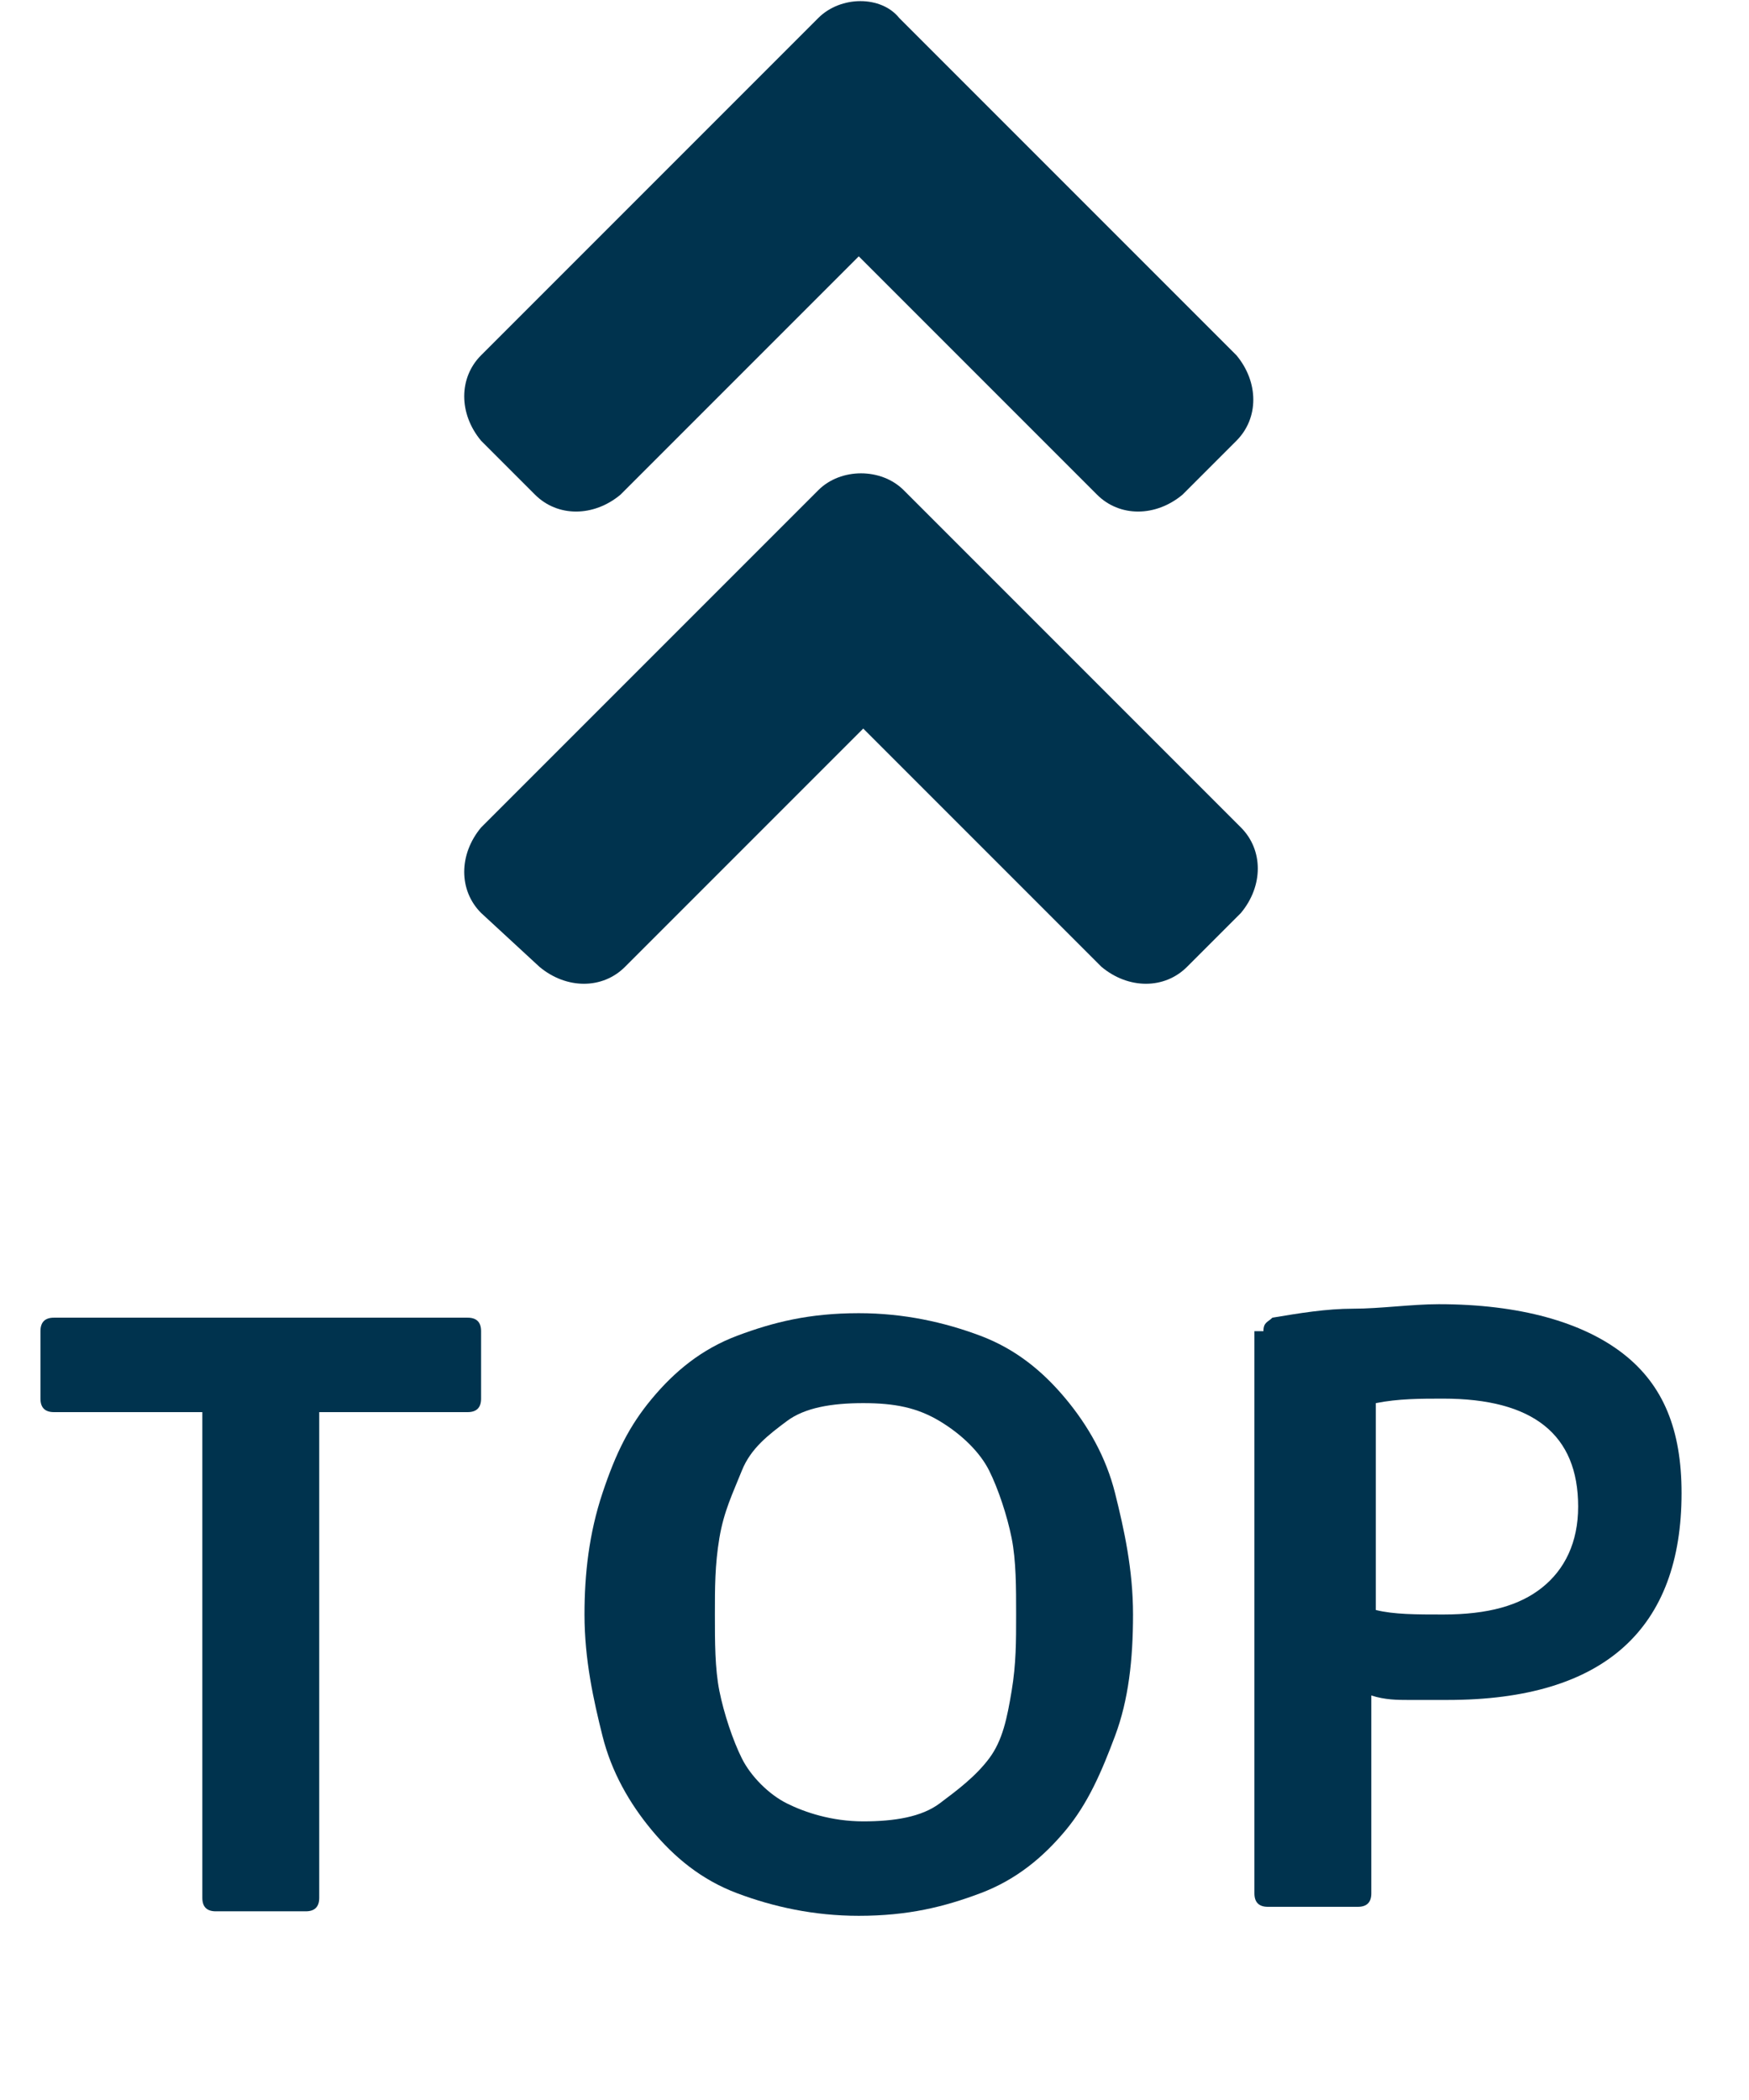
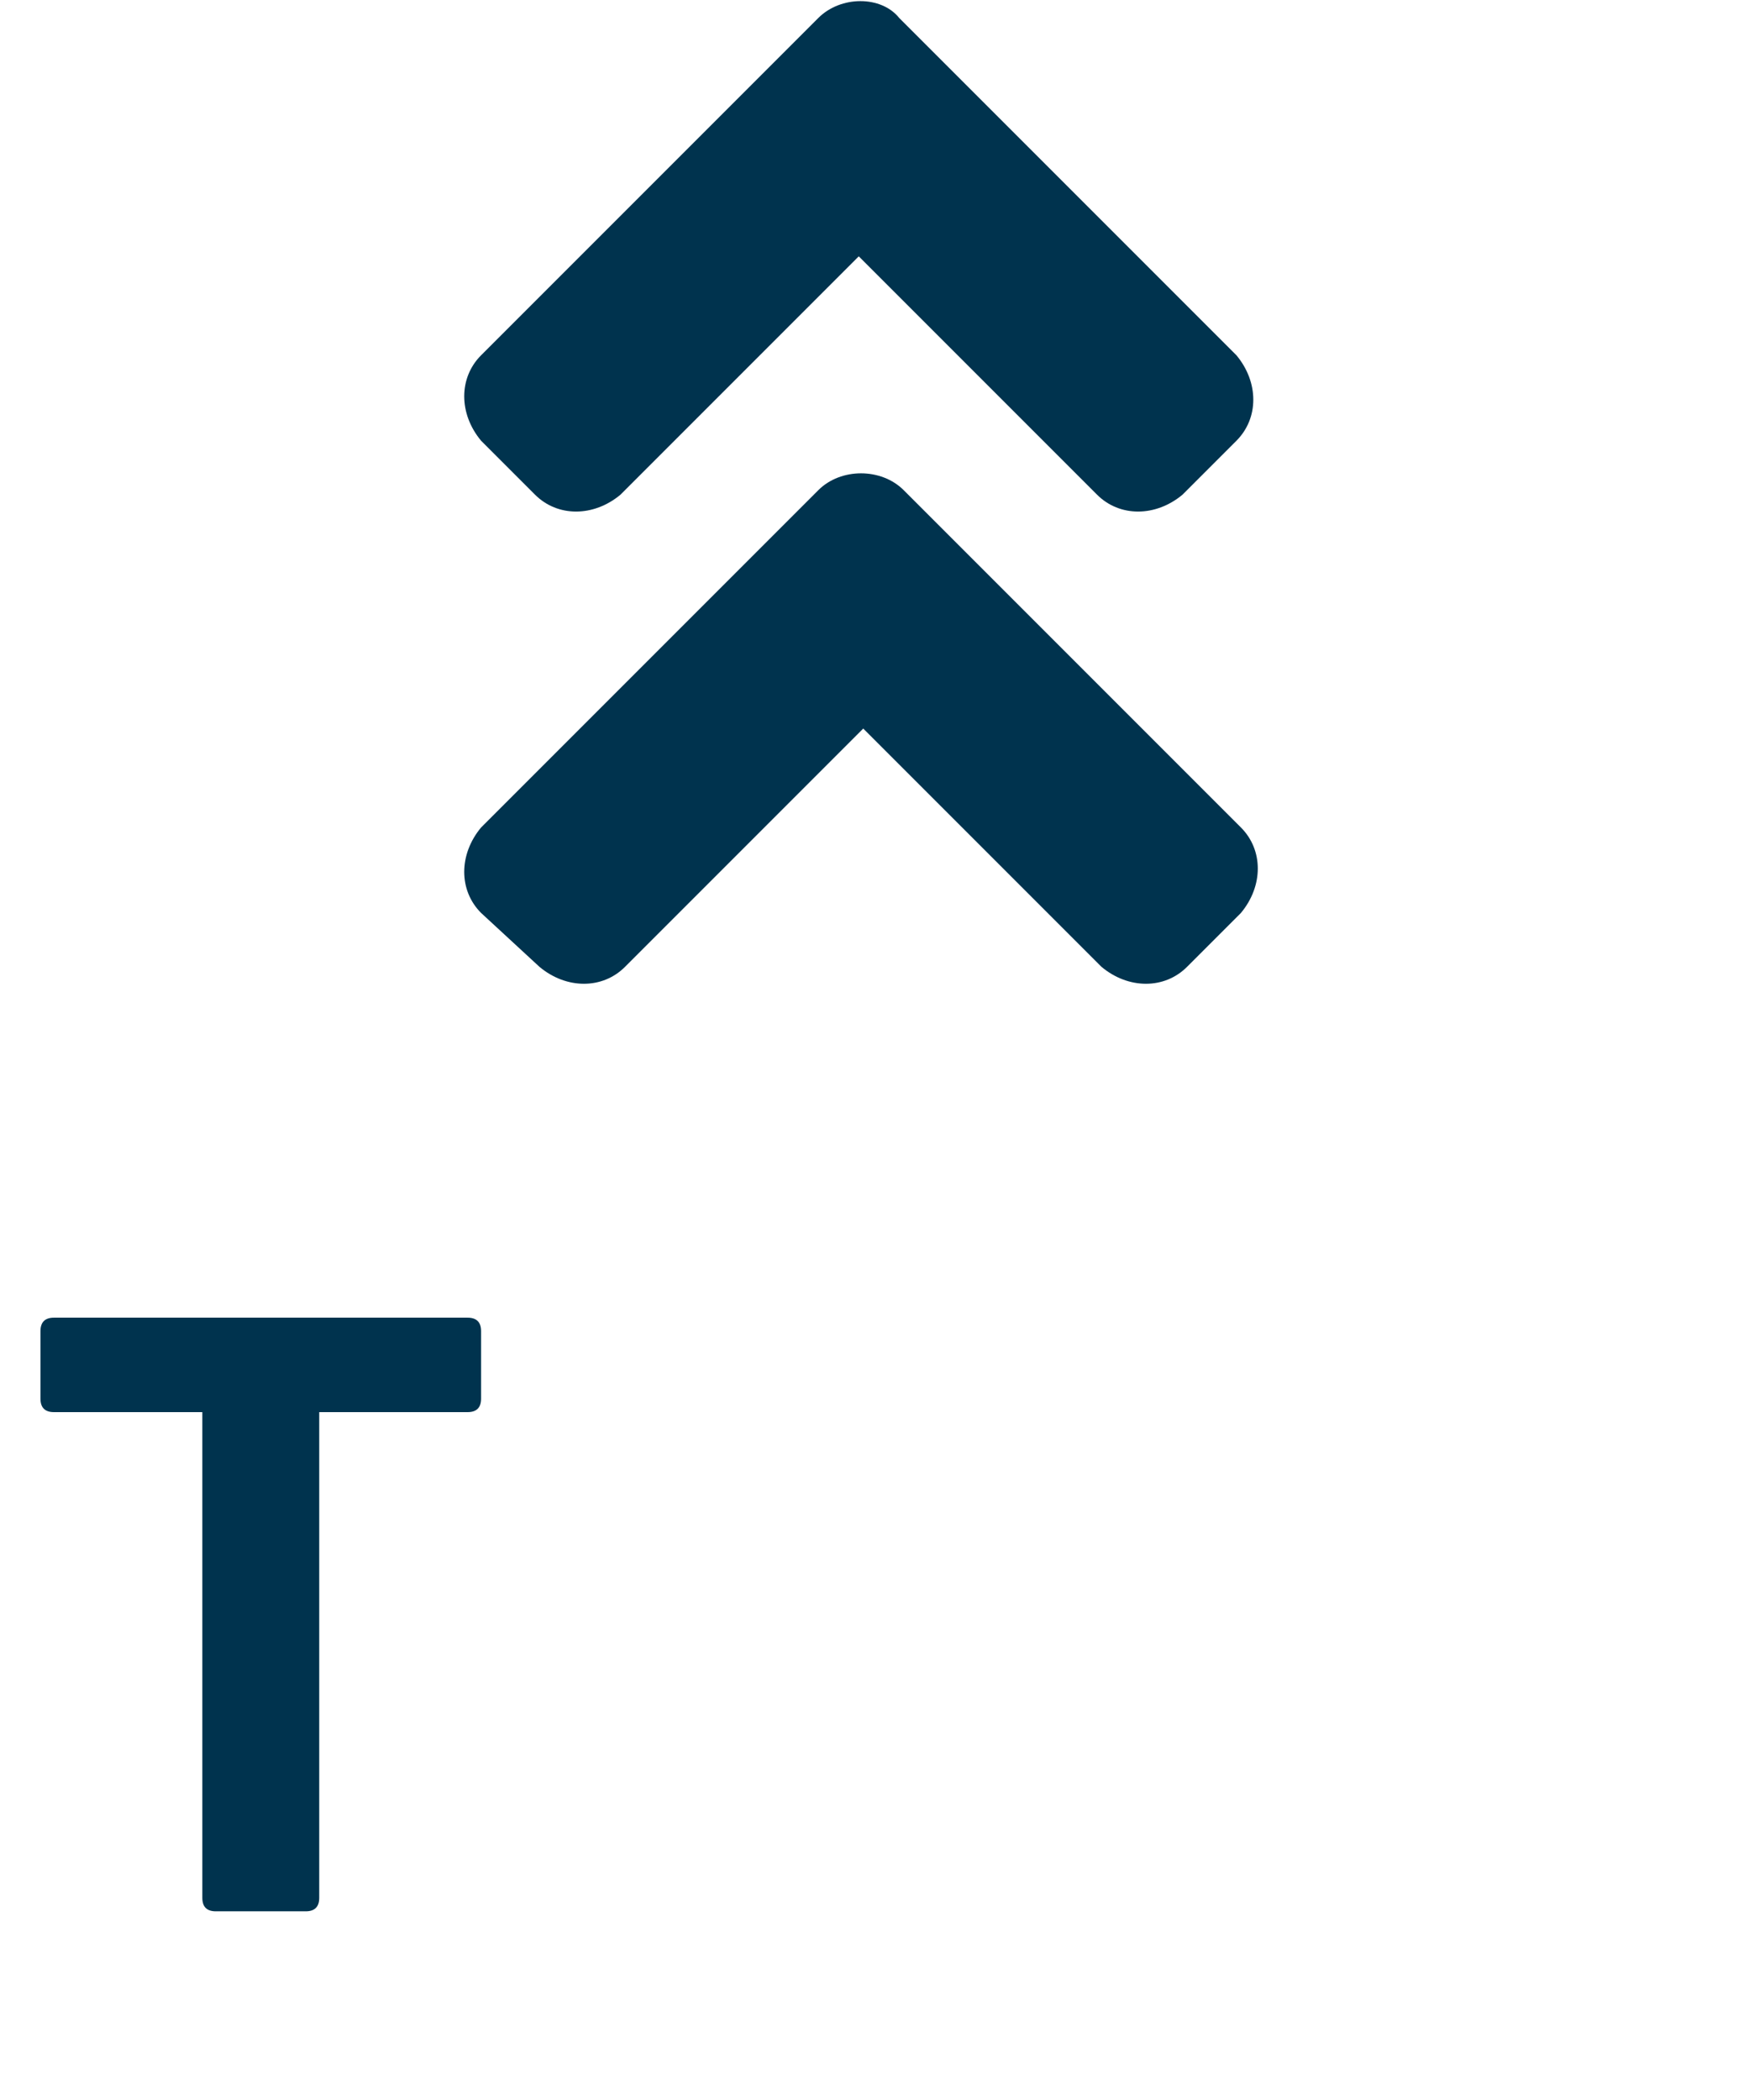
<svg xmlns="http://www.w3.org/2000/svg" version="1.1" id="レイヤー_1" x="0px" y="0px" width="38.9px" height="46.7px" viewBox="0 0 38.9 46.7" style="enable-background:new 0 0 38.9 46.7;" xml:space="preserve">
  <style type="text/css">
	.ドロップシャドウ{fill:none;}
	.光彩_x0020_外側_x0020_5_x0020_pt{fill:none;}
	.青のネオン{fill:none;stroke:#8AACDA;stroke-width:7;stroke-linecap:round;stroke-linejoin:round;}
	.クロムハイライト{fill:url(#SVGID_1_);stroke:#FFFFFF;stroke-width:0.363;stroke-miterlimit:1;}
	.ジャイブ_GS{fill:#FFDD00;}
	.Alyssa_GS{fill:#A6D0E4;}
	.st0{fill:#00334E;}
</style>
  <linearGradient id="SVGID_1_" gradientUnits="userSpaceOnUse" x1="-937.095" y1="-516.358" x2="-937.095" y2="-517.358">
    <stop offset="0" style="stop-color:#656565" />
    <stop offset="0.618" style="stop-color:#1B1B1B" />
    <stop offset="0.629" style="stop-color:#545454" />
    <stop offset="0.983" style="stop-color:#3E3E3E" />
  </linearGradient>
  <path class="st0" d="M20.1,10.9l7.5,7.5c0.5,0.5,0.5,1.3,0,1.9l-1.2,1.2c-0.5,0.5-1.3,0.5-1.9,0l-5.3-5.3l-5.3,5.3  c-0.5,0.5-1.3,0.5-1.9,0l-1.3-1.2c-0.5-0.5-0.5-1.3,0-1.9l7.5-7.5C18.7,10.4,19.6,10.4,20.1,10.9L20.1,10.9z M18.2,0.4l-7.5,7.5  c-0.5,0.5-0.5,1.3,0,1.9l1.2,1.2c0.5,0.5,1.3,0.5,1.9,0l5.3-5.3l5.3,5.3c0.5,0.5,1.3,0.5,1.9,0l1.2-1.2c0.5-0.5,0.5-1.3,0-1.9  l-7.5-7.5C19.6-0.1,18.7-0.1,18.2,0.4z" />
  <g>
    <path class="st0" d="M10.7,31.1c0,0.2-0.1,0.3-0.3,0.3H7.1v10.8c0,0.2-0.1,0.3-0.3,0.3h-2c-0.2,0-0.3-0.1-0.3-0.3V31.4H1.2   c-0.2,0-0.3-0.1-0.3-0.3v-1.5c0-0.2,0.1-0.3,0.3-0.3h9.2c0.2,0,0.3,0.1,0.3,0.3V31.1z" />
-     <path class="st0" d="M25.2,35.9c0,1-0.1,1.9-0.4,2.7s-0.6,1.5-1.1,2.1c-0.5,0.6-1.1,1.1-1.9,1.4s-1.6,0.5-2.7,0.5   c-1,0-1.9-0.2-2.7-0.5s-1.4-0.8-1.9-1.4s-0.9-1.3-1.1-2.1s-0.4-1.7-0.4-2.7c0-0.9,0.1-1.8,0.4-2.7s0.6-1.5,1.1-2.1s1.1-1.1,1.9-1.4   s1.6-0.5,2.7-0.5c1,0,1.9,0.2,2.7,0.5s1.4,0.8,1.9,1.4c0.5,0.6,0.9,1.3,1.1,2.1S25.2,34.9,25.2,35.9z M19.2,31.2   c-0.7,0-1.3,0.1-1.7,0.4s-0.8,0.6-1,1.1s-0.4,0.9-0.5,1.5s-0.1,1.1-0.1,1.7s0,1.2,0.1,1.7s0.3,1.1,0.5,1.5s0.6,0.8,1,1   s1,0.4,1.7,0.4c0.7,0,1.3-0.1,1.7-0.4s0.8-0.6,1.1-1s0.4-0.9,0.5-1.5s0.1-1.1,0.1-1.7s0-1.2-0.1-1.7s-0.3-1.1-0.5-1.5   s-0.6-0.8-1.1-1.1S19.9,31.2,19.2,31.2z" />
-     <path class="st0" d="M28.1,29.6c0-0.2,0.1-0.2,0.2-0.3c0.6-0.1,1.2-0.2,1.8-0.2s1.3-0.1,1.9-0.1c1.8,0,3.2,0.4,4.1,1.1   s1.3,1.7,1.3,3.1c0,3-1.7,4.6-5.2,4.6c-0.3,0-0.7,0-0.9,0s-0.5,0-0.8-0.1v4.4c0,0.2-0.1,0.3-0.3,0.3h-2c-0.2,0-0.3-0.1-0.3-0.3   V29.6z M30.6,35.8c0.4,0.1,0.9,0.1,1.5,0.1c1,0,1.7-0.2,2.2-0.6s0.8-1,0.8-1.8c0-1.6-1-2.4-3-2.4c-0.5,0-1,0-1.5,0.1V35.8z" />
  </g>
  <g>
</g>
  <g>
</g>
  <g>
</g>
  <g>
</g>
  <g>
</g>
  <g>
</g>
  <g>
</g>
  <g>
</g>
  <g>
</g>
  <g>
</g>
  <g>
</g>
  <g>
</g>
  <g>
</g>
  <g>
</g>
  <g>
</g>
</svg>